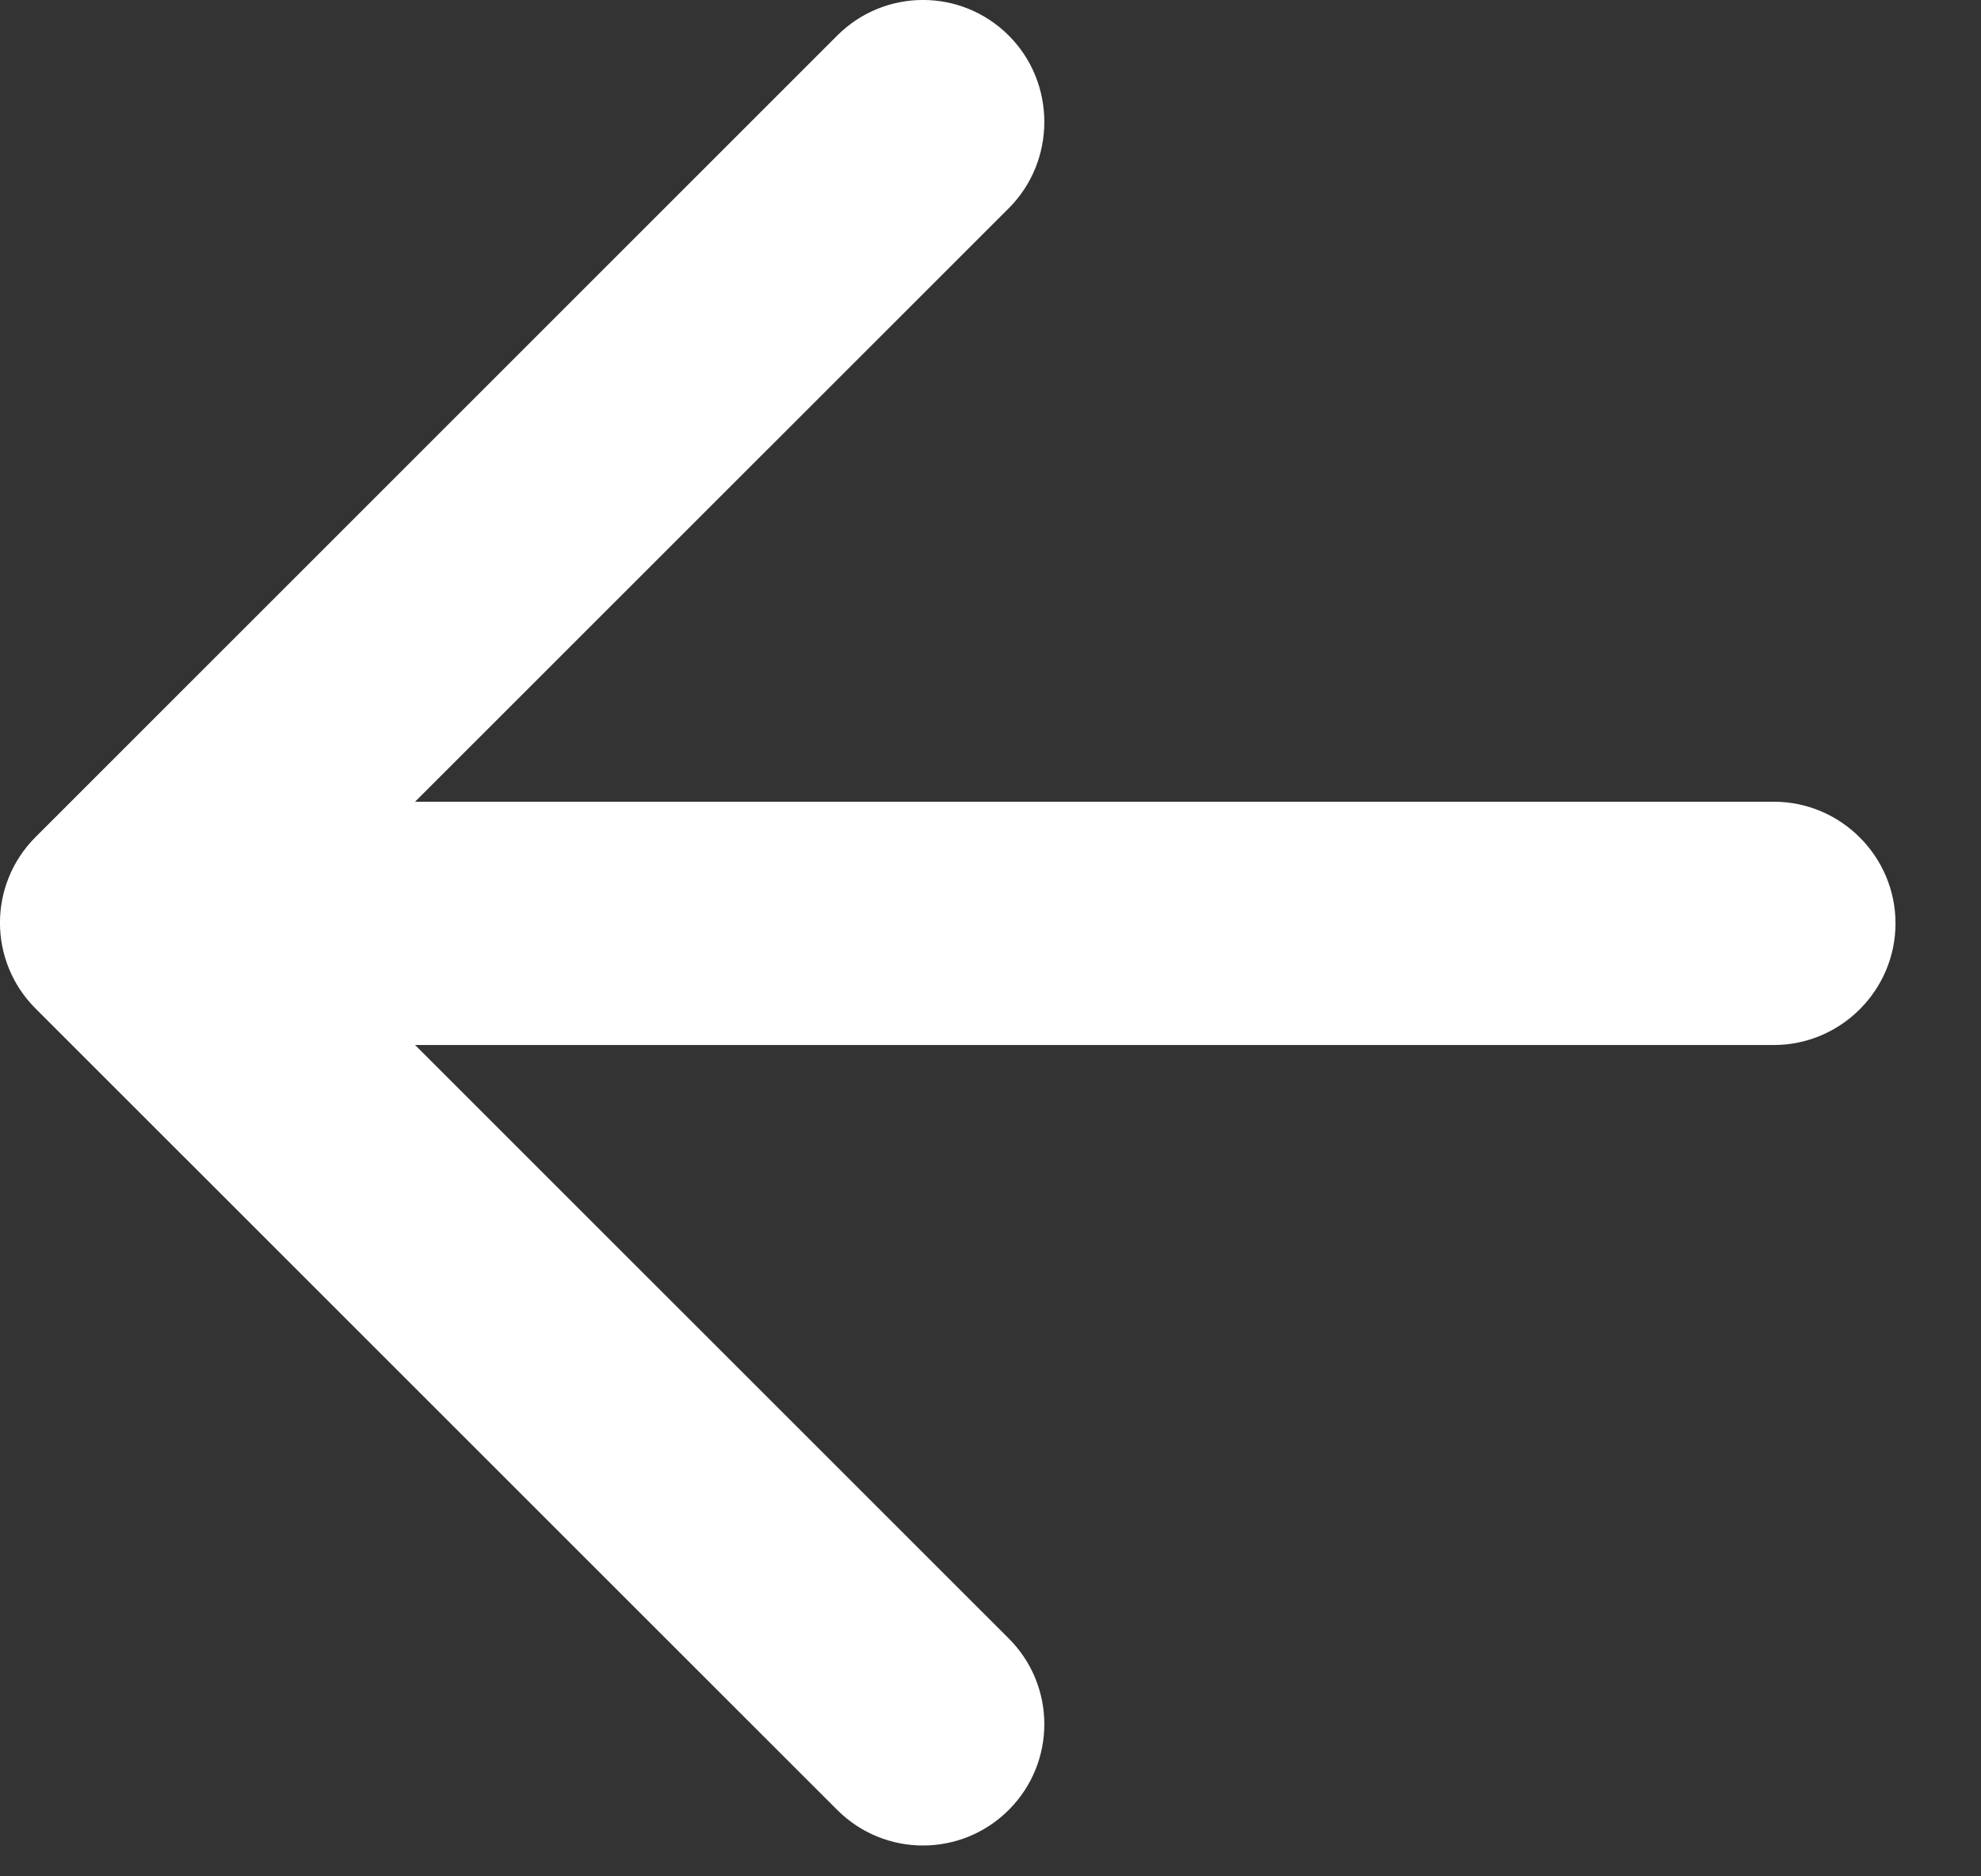
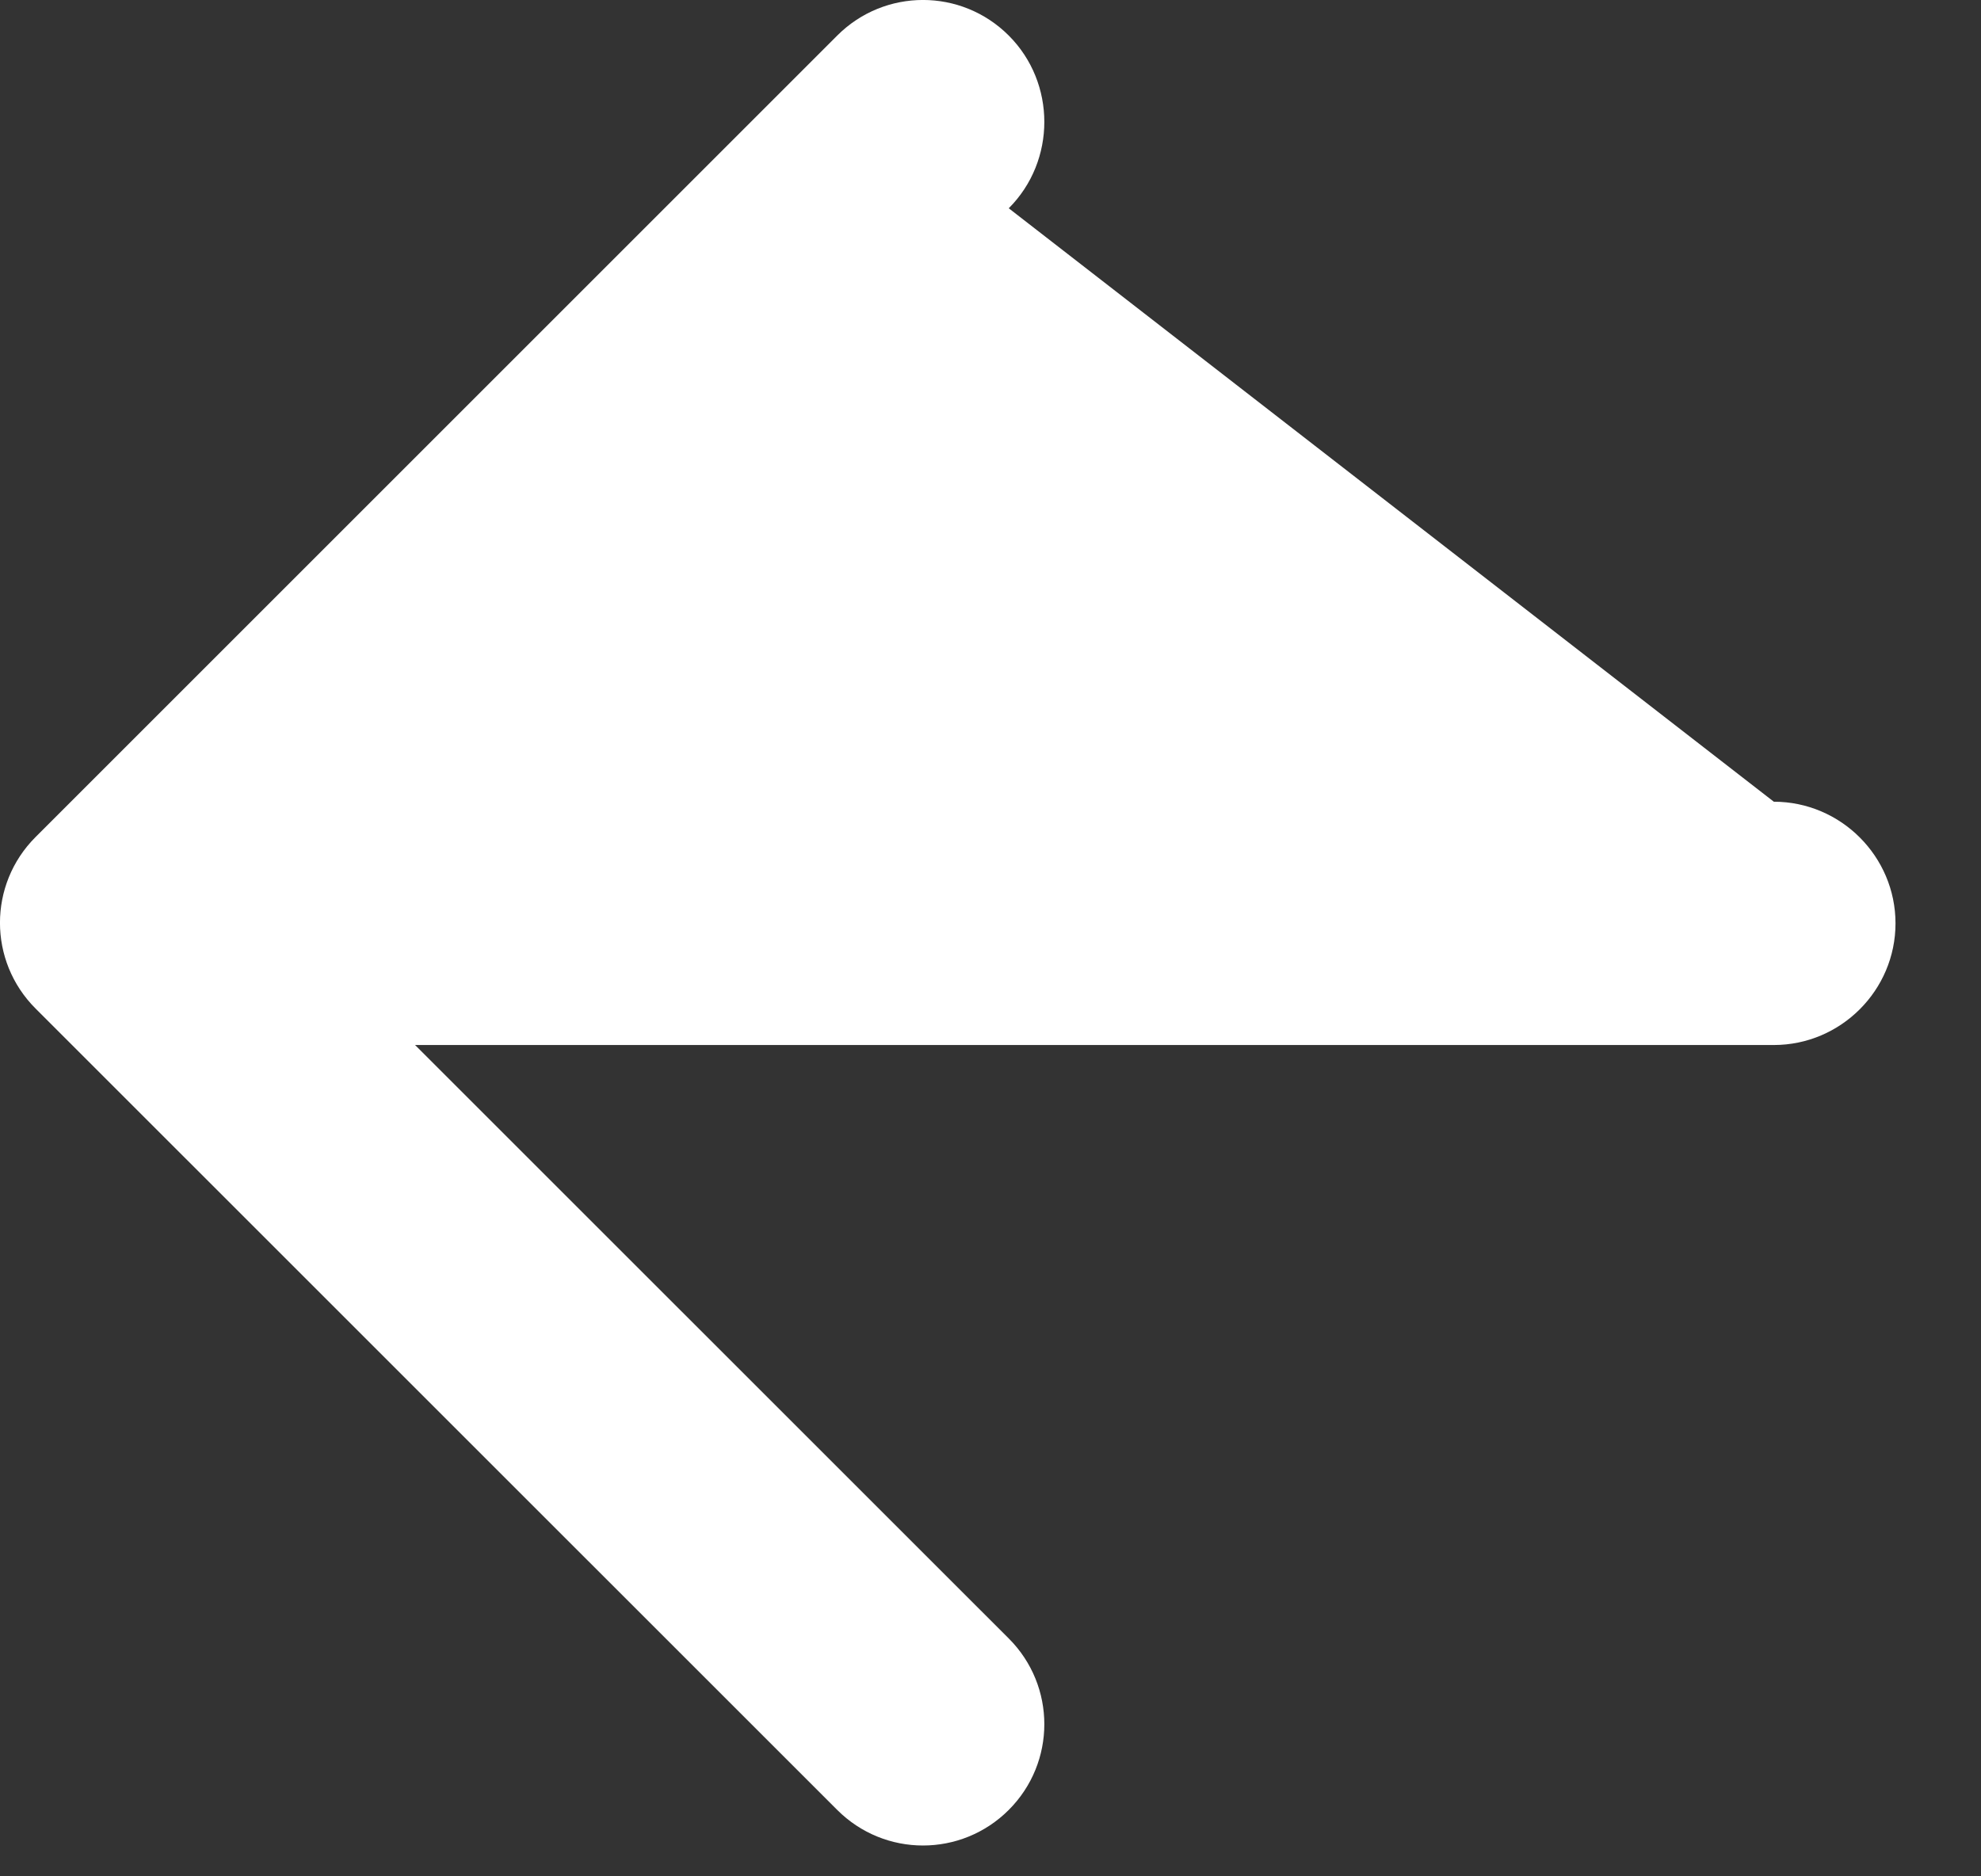
<svg xmlns="http://www.w3.org/2000/svg" fill="none" height="100%" overflow="visible" preserveAspectRatio="none" style="display: block;" viewBox="0 0 19 18" width="100%">
  <rect x="0" y="0" width="19" height="18" fill="#333333" stroke="none" />
-   <path d="M17.013 7.691H3.981L9.675 1.998C10.13 1.543 10.13 0.796 9.675 0.341C9.22 -0.114 8.485 -0.114 8.03 0.341L0.341 8.03C-0.114 8.485 -0.114 9.22 0.341 9.675L8.03 17.363C8.485 17.818 9.22 17.818 9.675 17.363C10.13 16.908 10.13 16.173 9.675 15.718L3.981 10.025H17.013C17.655 10.025 18.18 9.5 18.18 8.858C18.18 8.216 17.655 7.691 17.013 7.691Z" fill="white" id="Vector" />
+   <path d="M17.013 7.691L9.675 1.998C10.13 1.543 10.13 0.796 9.675 0.341C9.22 -0.114 8.485 -0.114 8.03 0.341L0.341 8.03C-0.114 8.485 -0.114 9.22 0.341 9.675L8.03 17.363C8.485 17.818 9.22 17.818 9.675 17.363C10.13 16.908 10.13 16.173 9.675 15.718L3.981 10.025H17.013C17.655 10.025 18.18 9.5 18.18 8.858C18.18 8.216 17.655 7.691 17.013 7.691Z" fill="white" id="Vector" />
</svg>